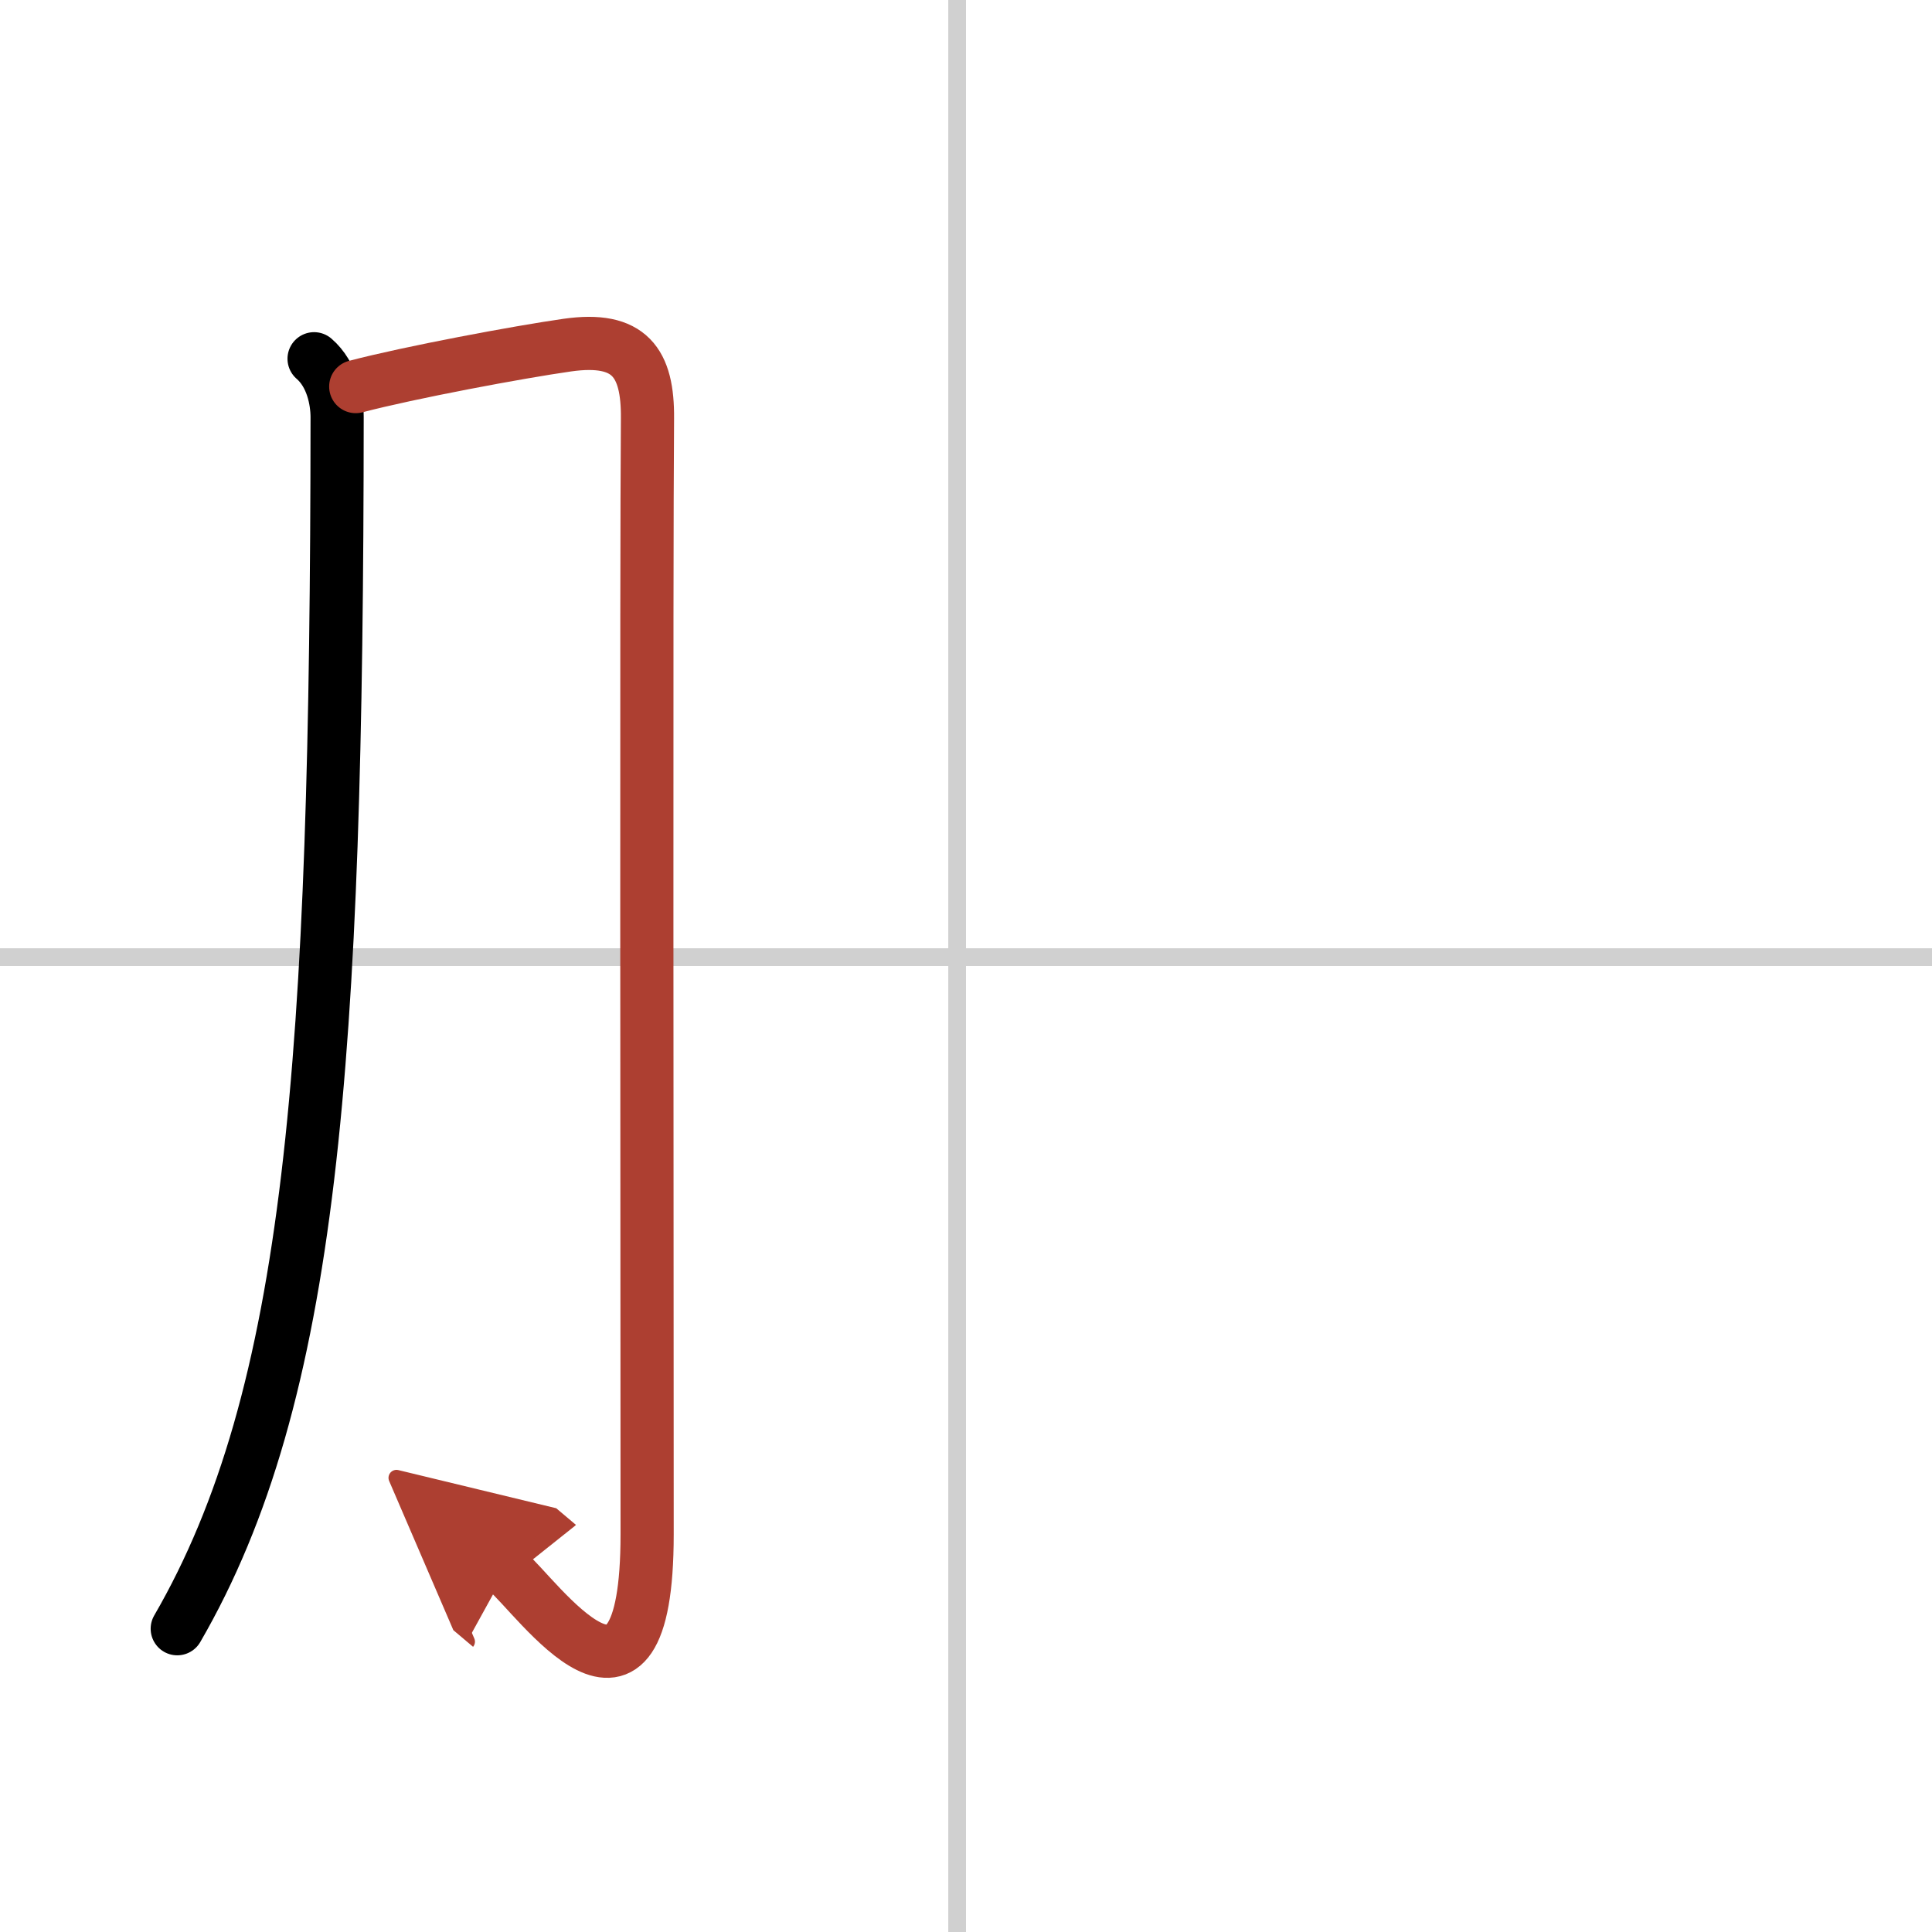
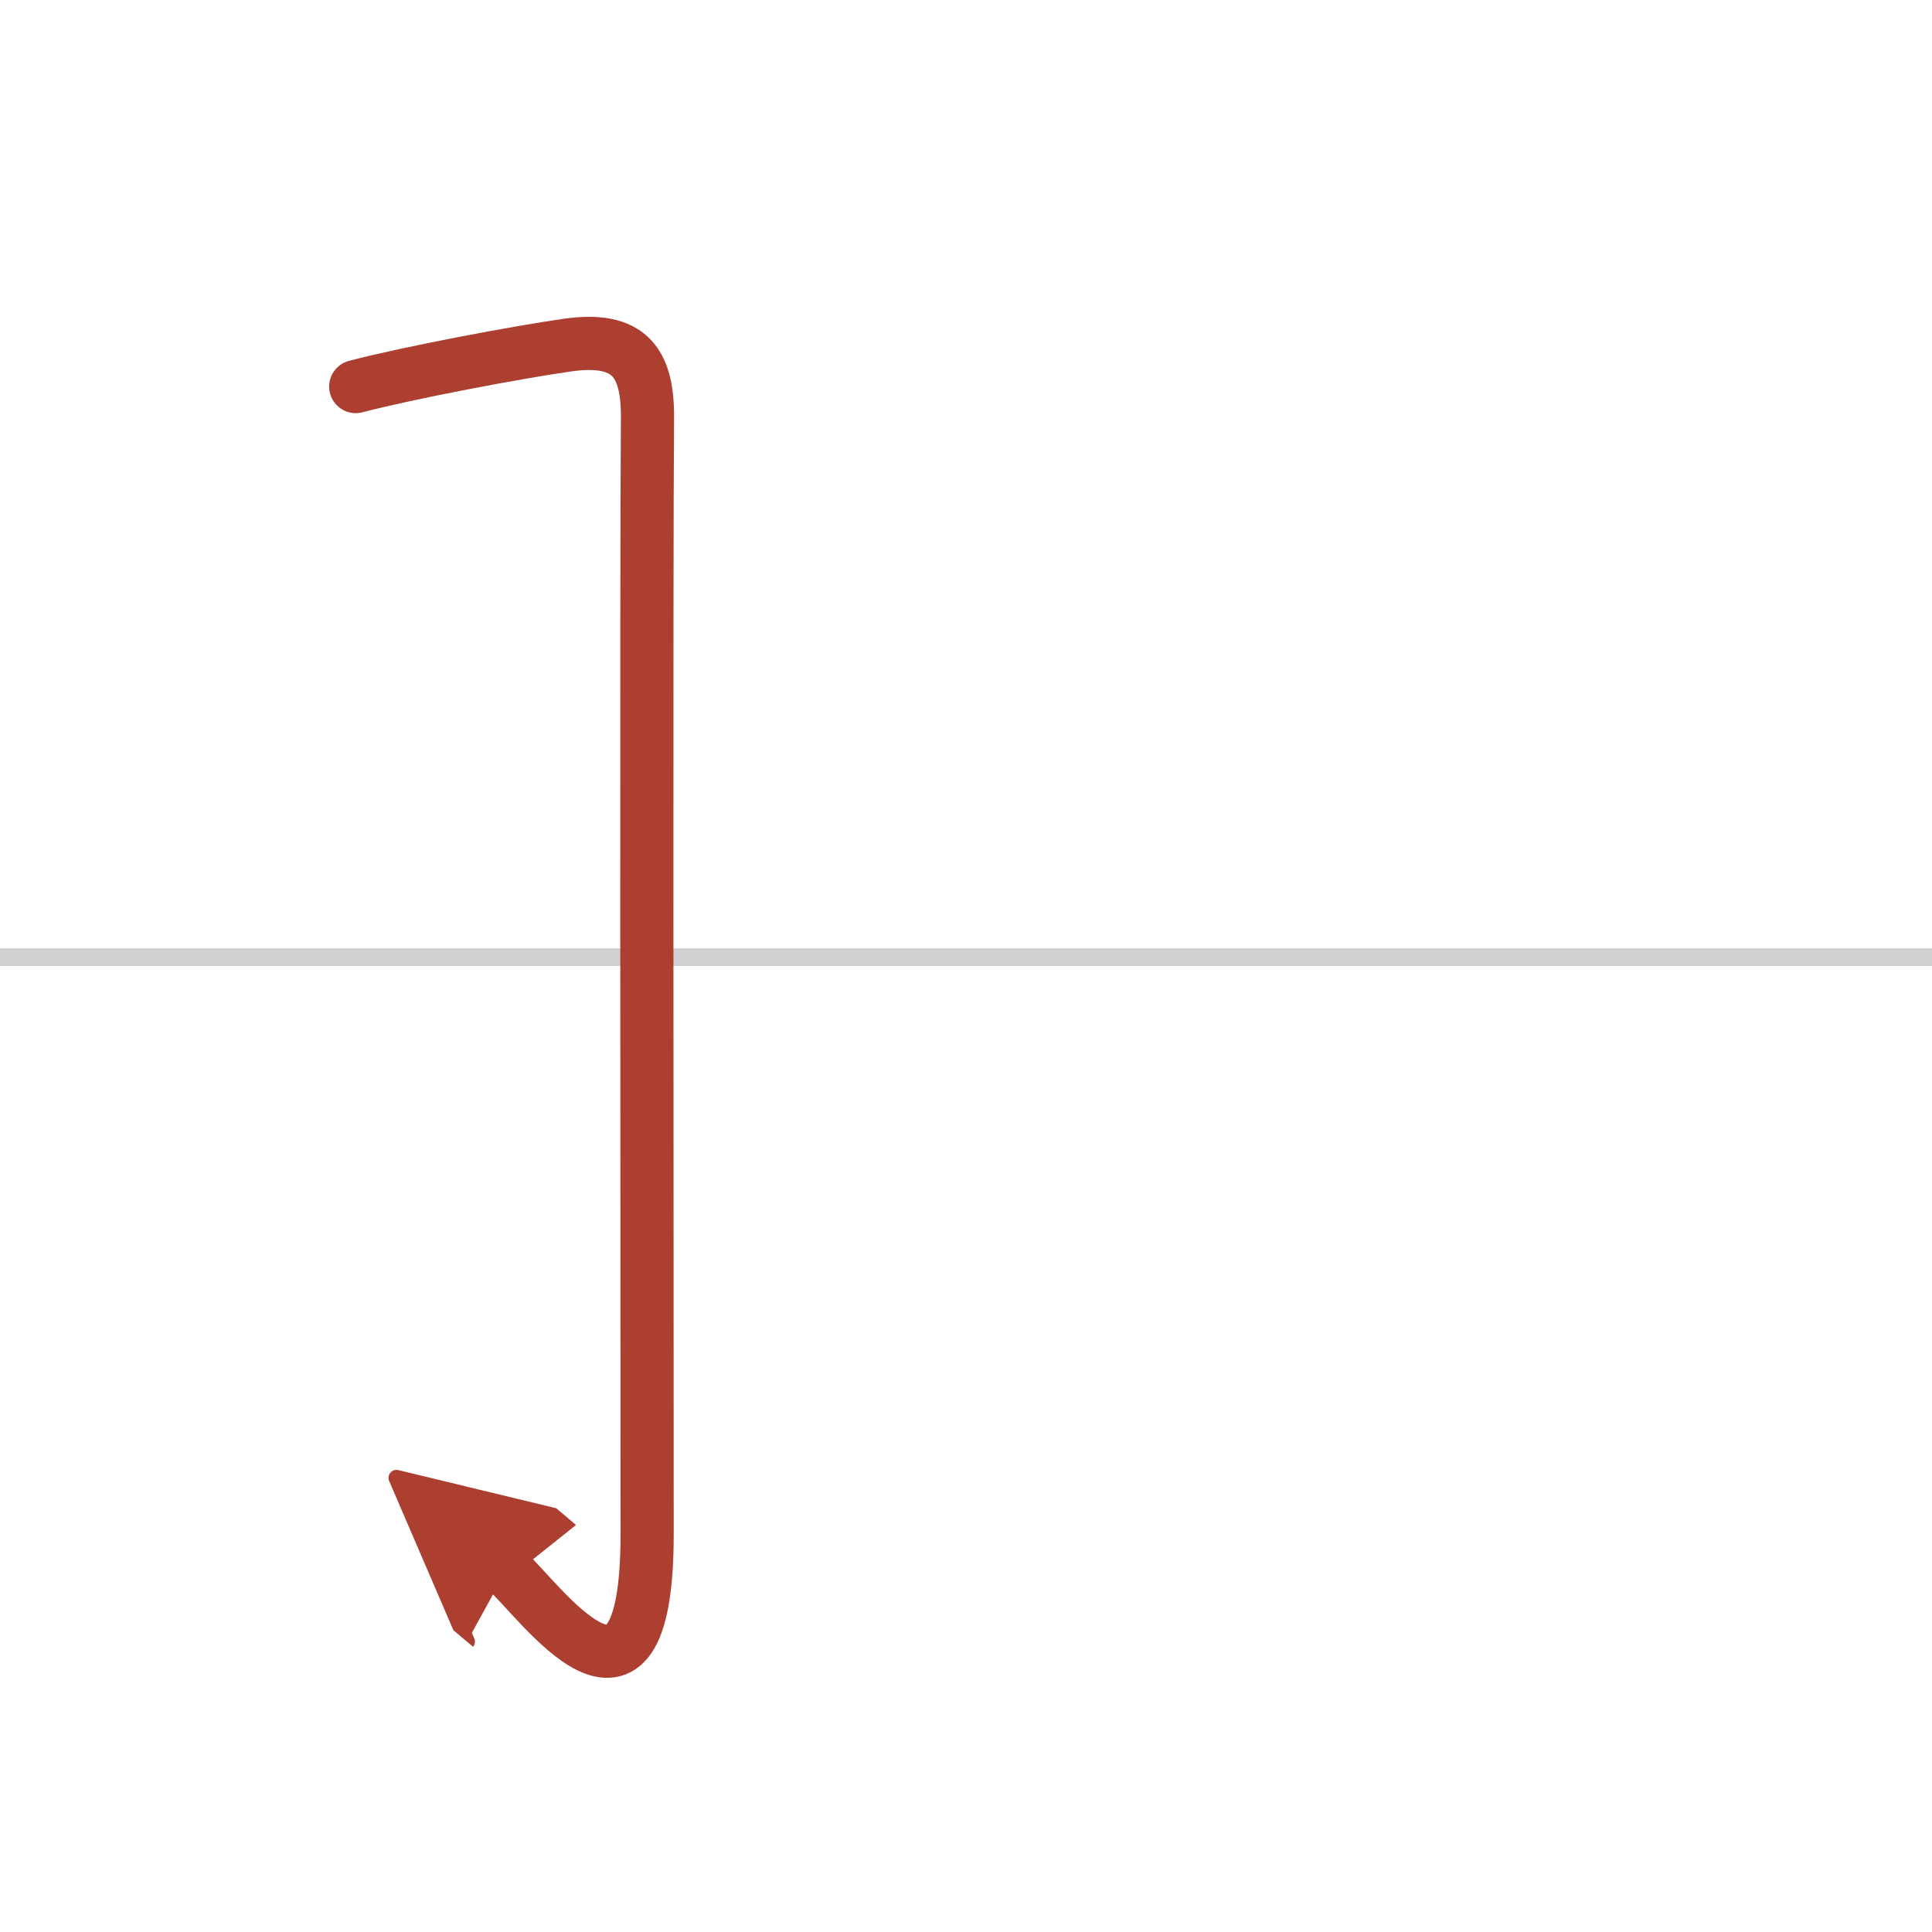
<svg xmlns="http://www.w3.org/2000/svg" width="400" height="400" viewBox="0 0 109 109">
  <defs>
    <marker id="a" markerWidth="4" orient="auto" refX="1" refY="5" viewBox="0 0 10 10">
      <polyline points="0 0 10 5 0 10 1 5" fill="#ad3f31" stroke="#ad3f31" />
    </marker>
  </defs>
  <g fill="none" stroke="#000" stroke-linecap="round" stroke-linejoin="round" stroke-width="3">
    <rect width="100%" height="100%" fill="#fff" stroke="#fff" />
-     <line x1="54" x2="54" y2="109" stroke="#d0d0d0" stroke-width="1" />
    <line x2="109" y1="54" y2="54" stroke="#d0d0d0" stroke-width="1" />
-     <path d="M17.72,20.24c1.03,0.89,1.3,2.37,1.3,3.3C19,59.88,17.62,78.75,10,91.89" />
    <path d="m20.07 21.81c3.05-0.8 9.2-1.95 11.94-2.34 3.52-0.5 4.55 0.99 4.52 4.15-0.07 8.65-0.02 46.14-0.02 62.94 0 12.61-6.16 3.55-7.95 2.04" marker-end="url(#a)" stroke="#ad3f31" />
  </g>
</svg>